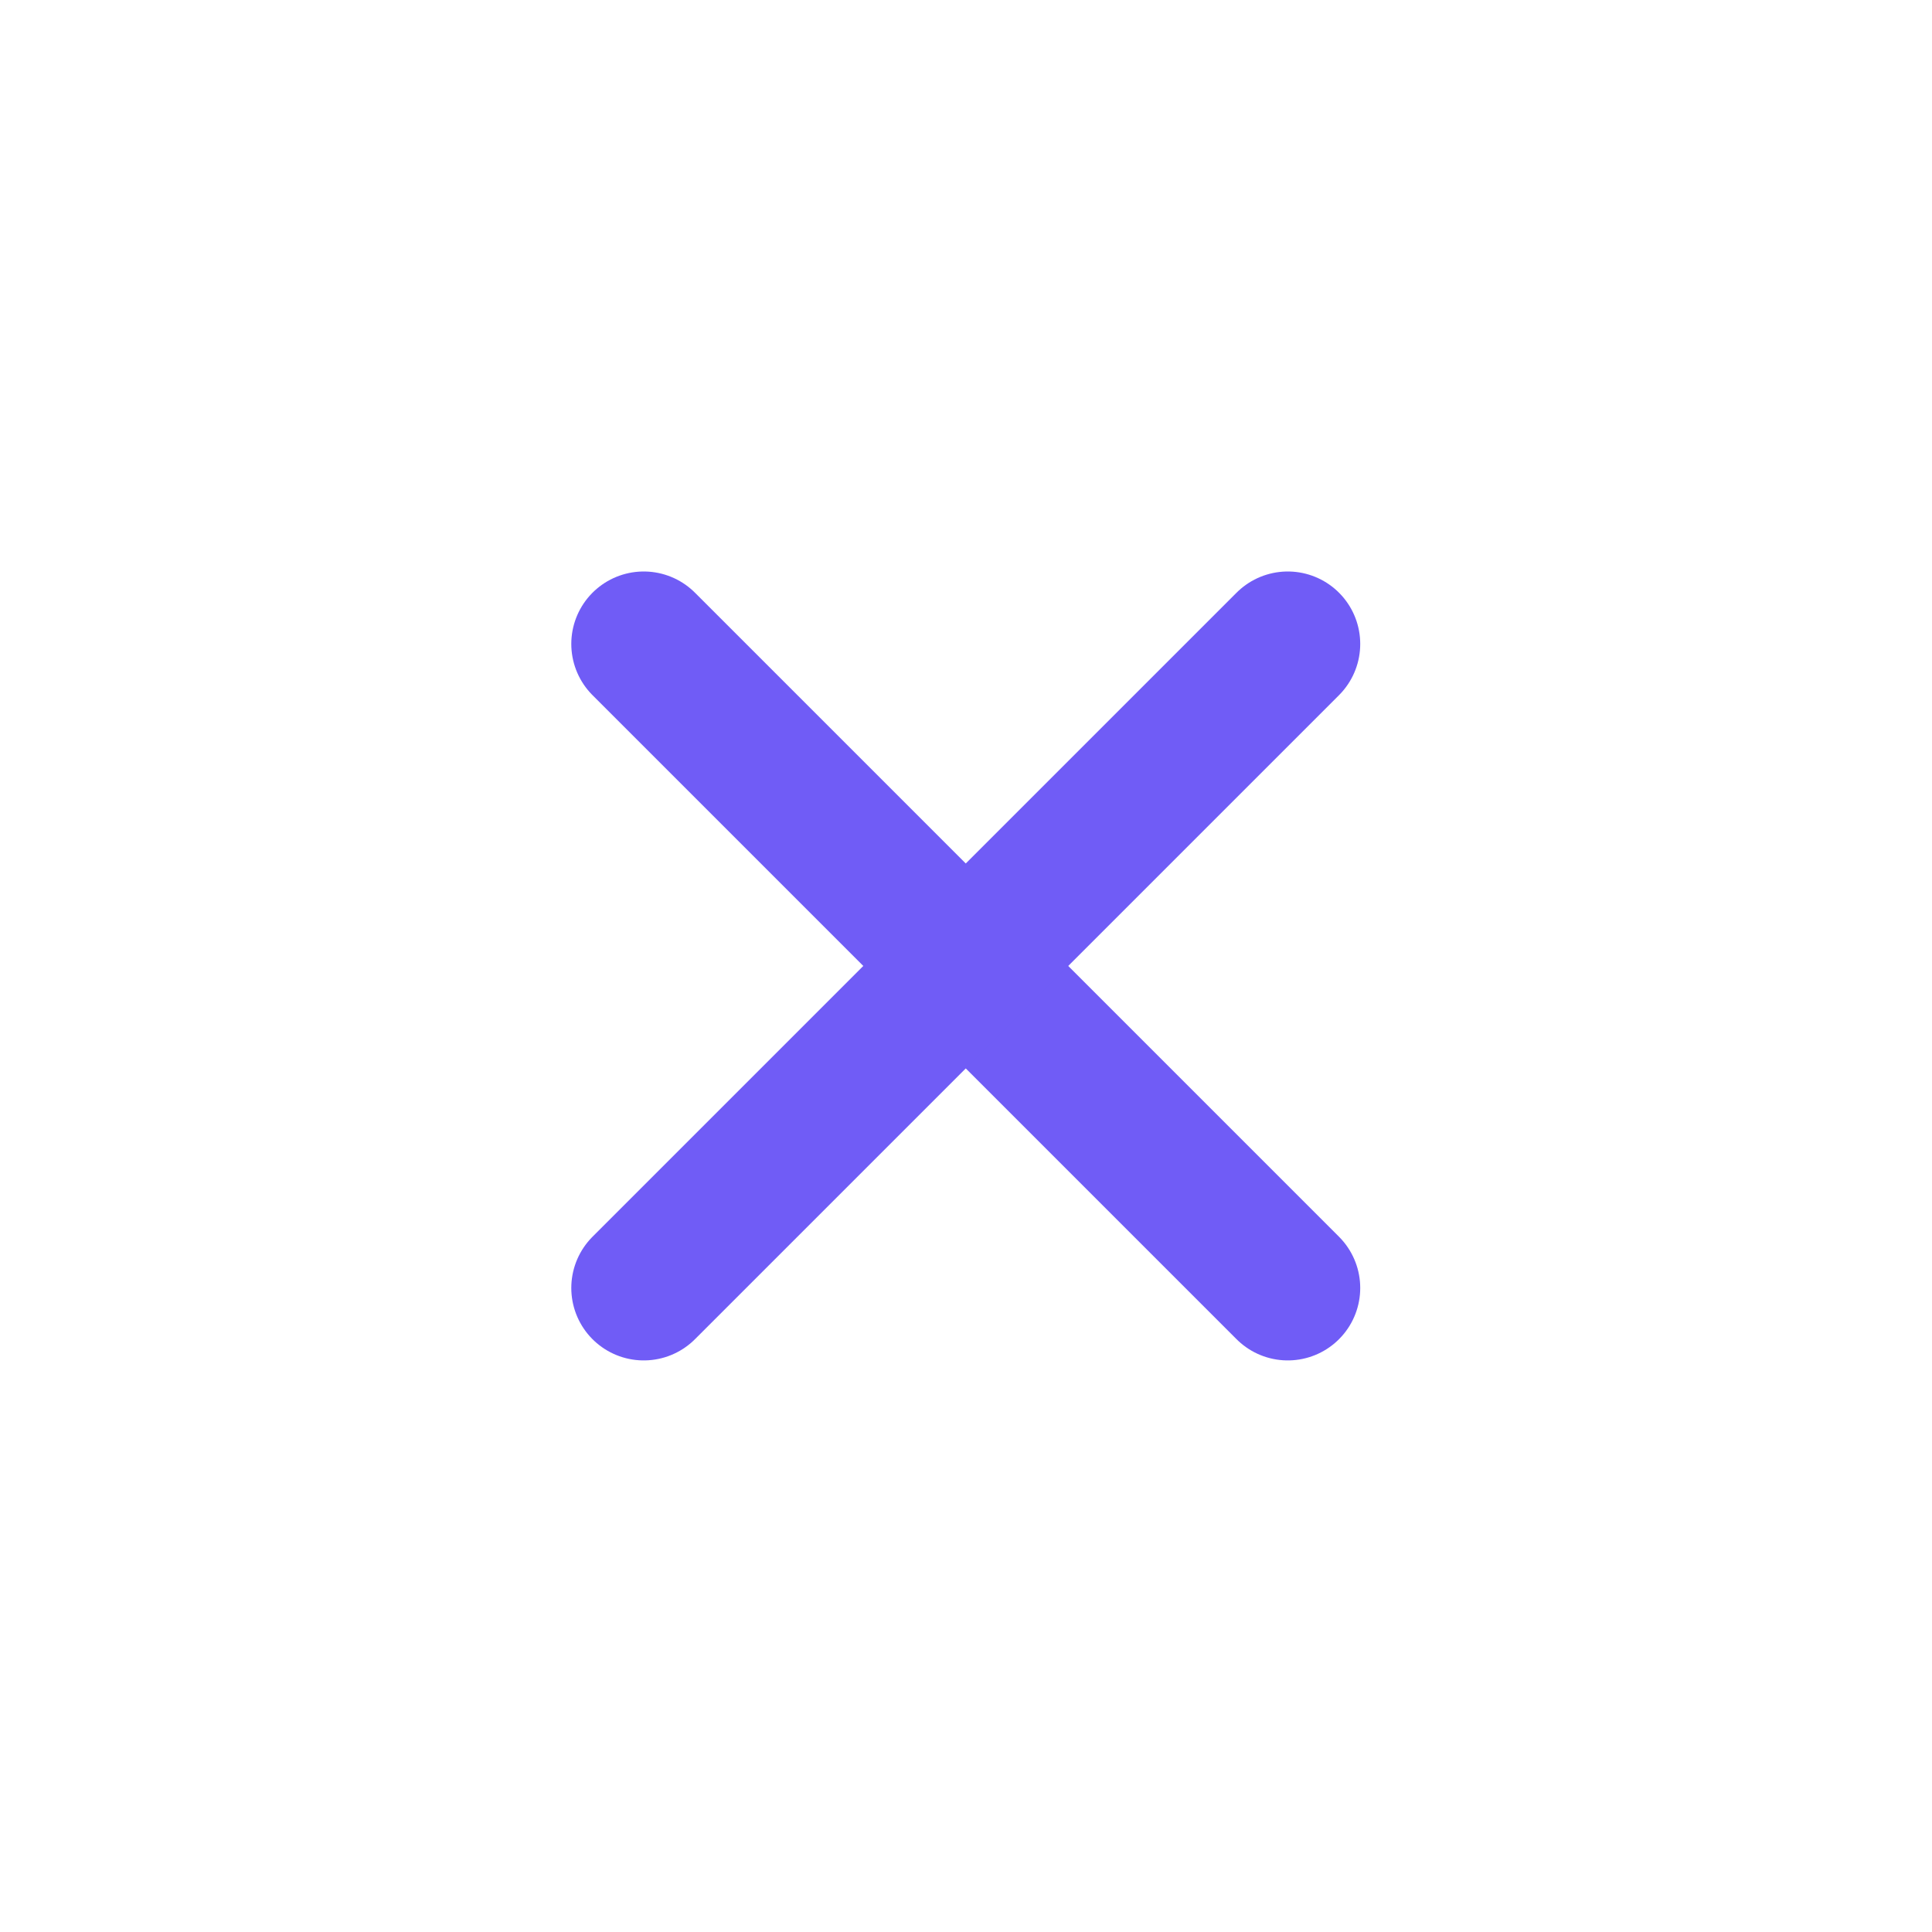
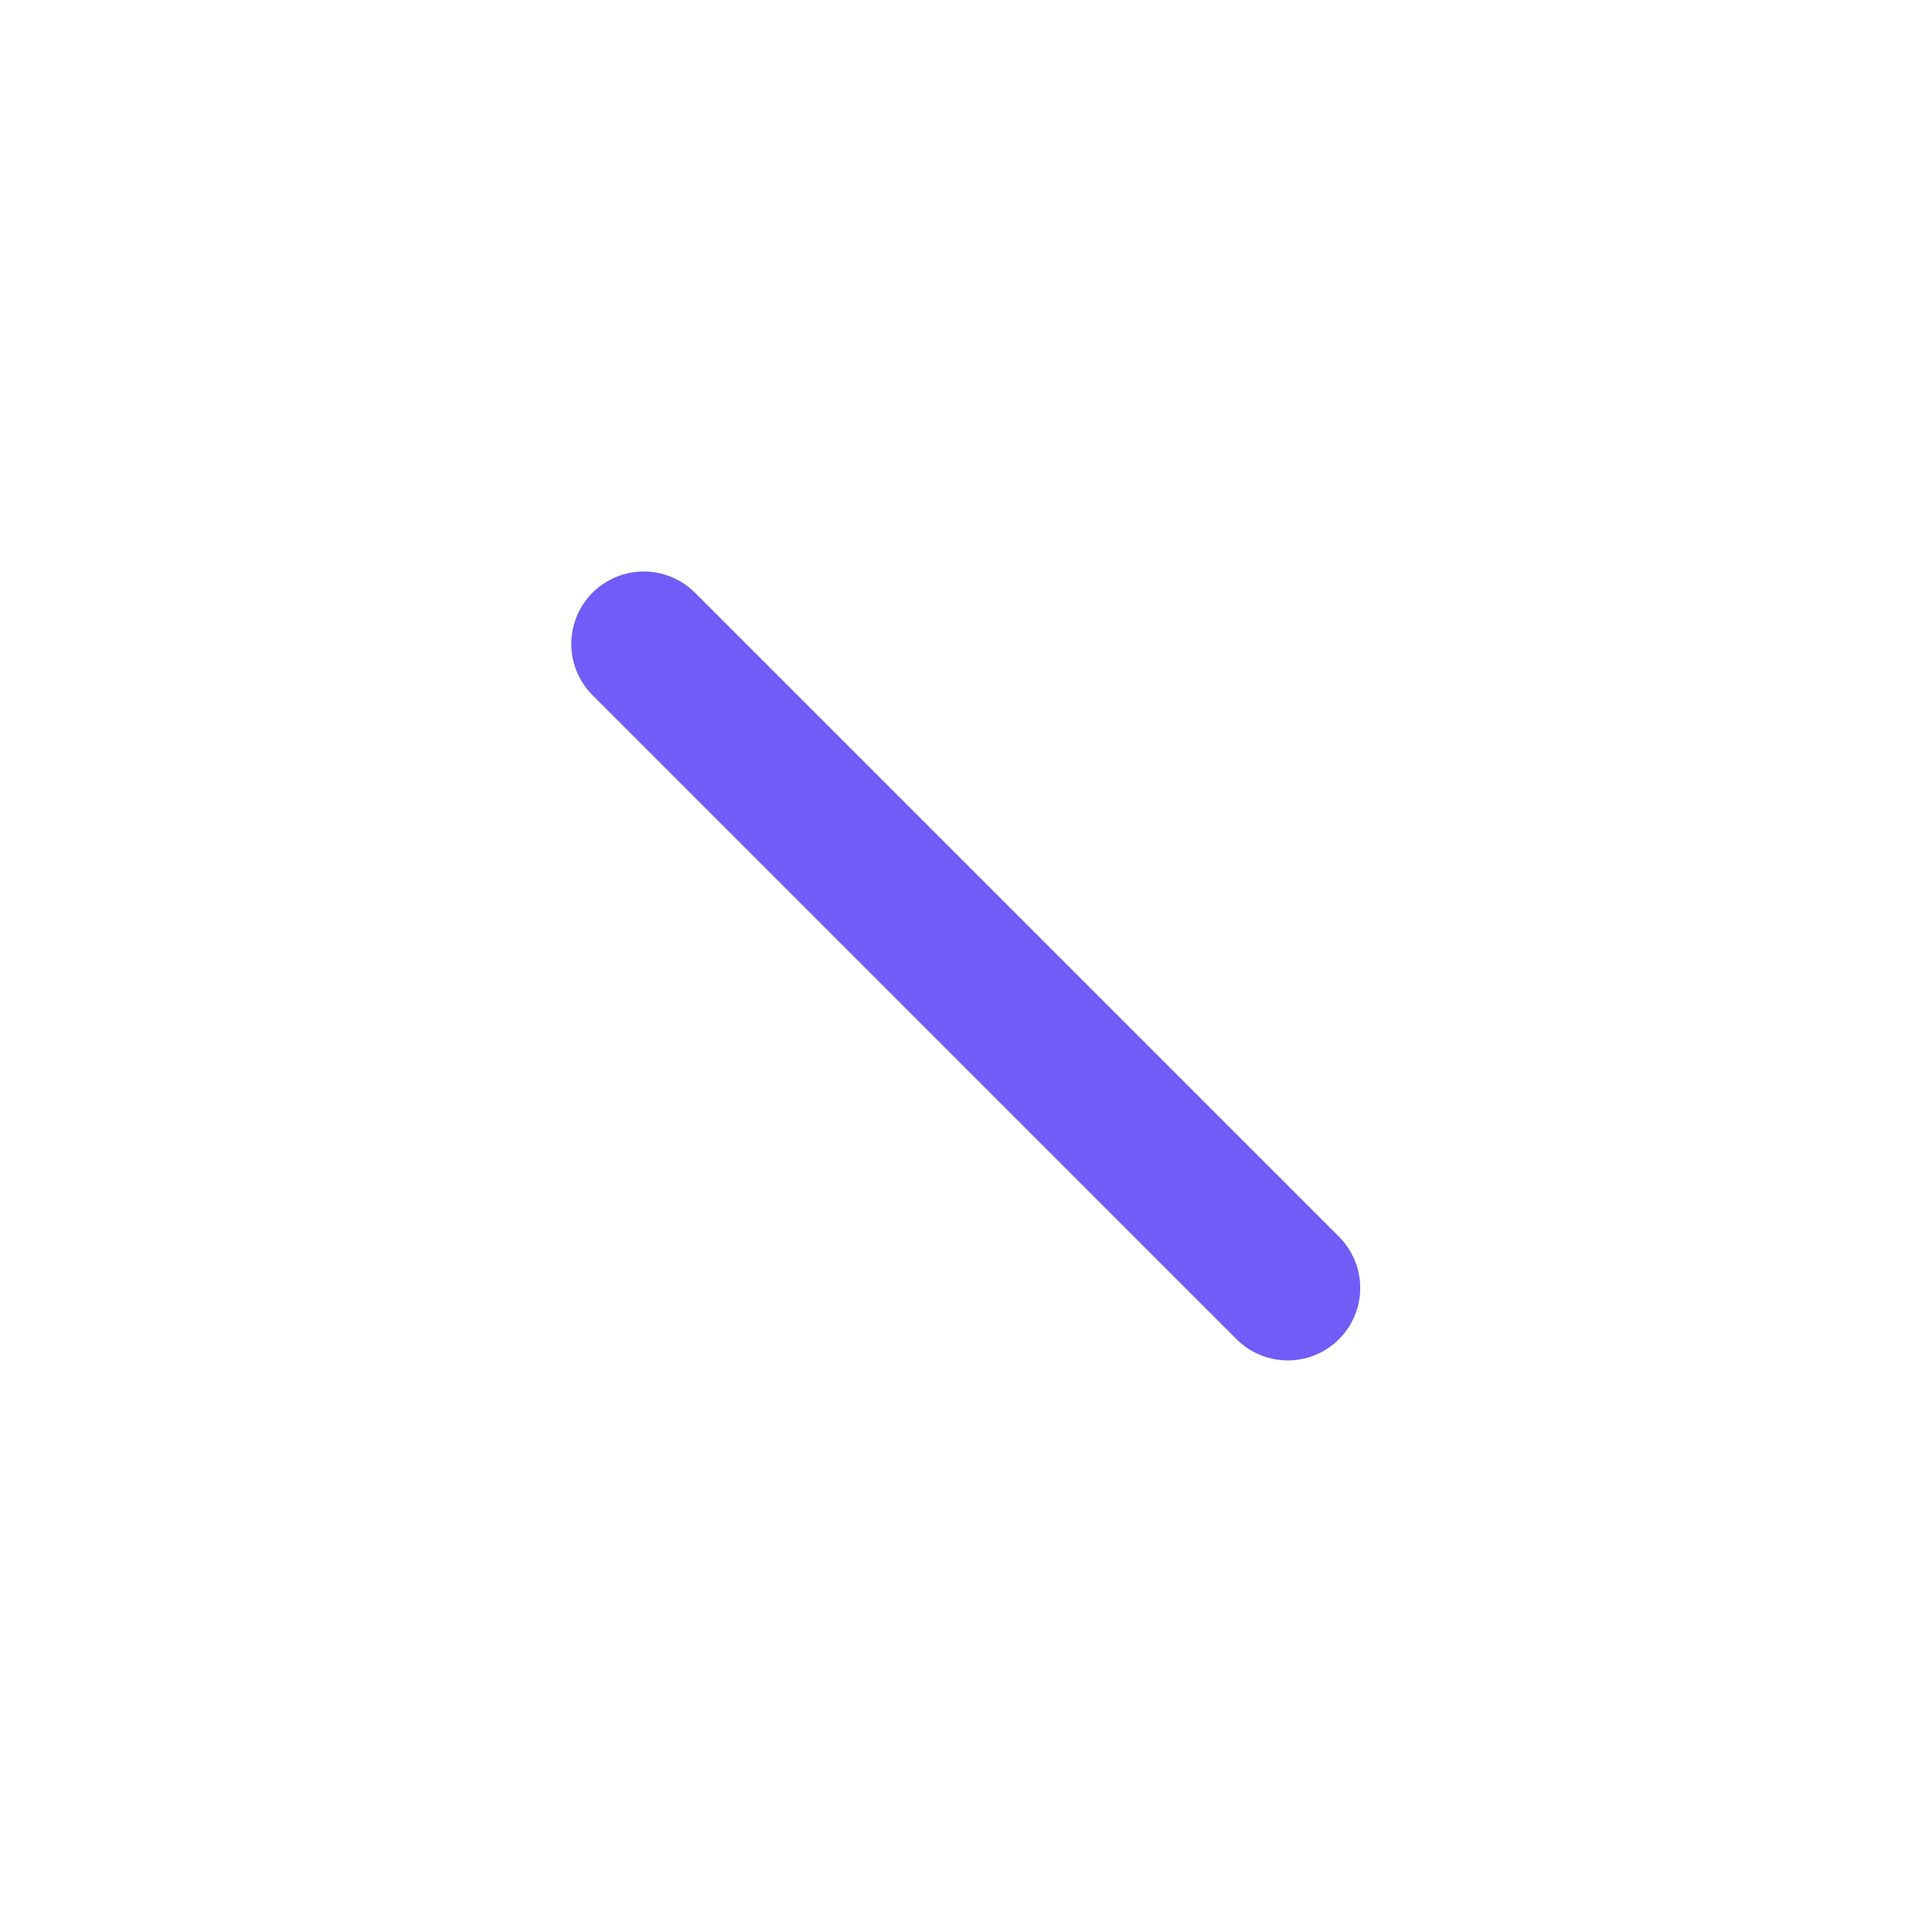
<svg xmlns="http://www.w3.org/2000/svg" width="20" height="20" viewBox="0 0 20 20" fill="none">
  <path d="M6.664 6.666L13.331 13.333" stroke="#705CF6" stroke-width="1.5" stroke-linecap="round" stroke-linejoin="round" />
-   <path d="M13.331 6.666L6.664 13.333" stroke="#705CF6" stroke-width="1.5" stroke-linecap="round" stroke-linejoin="round" />
</svg>